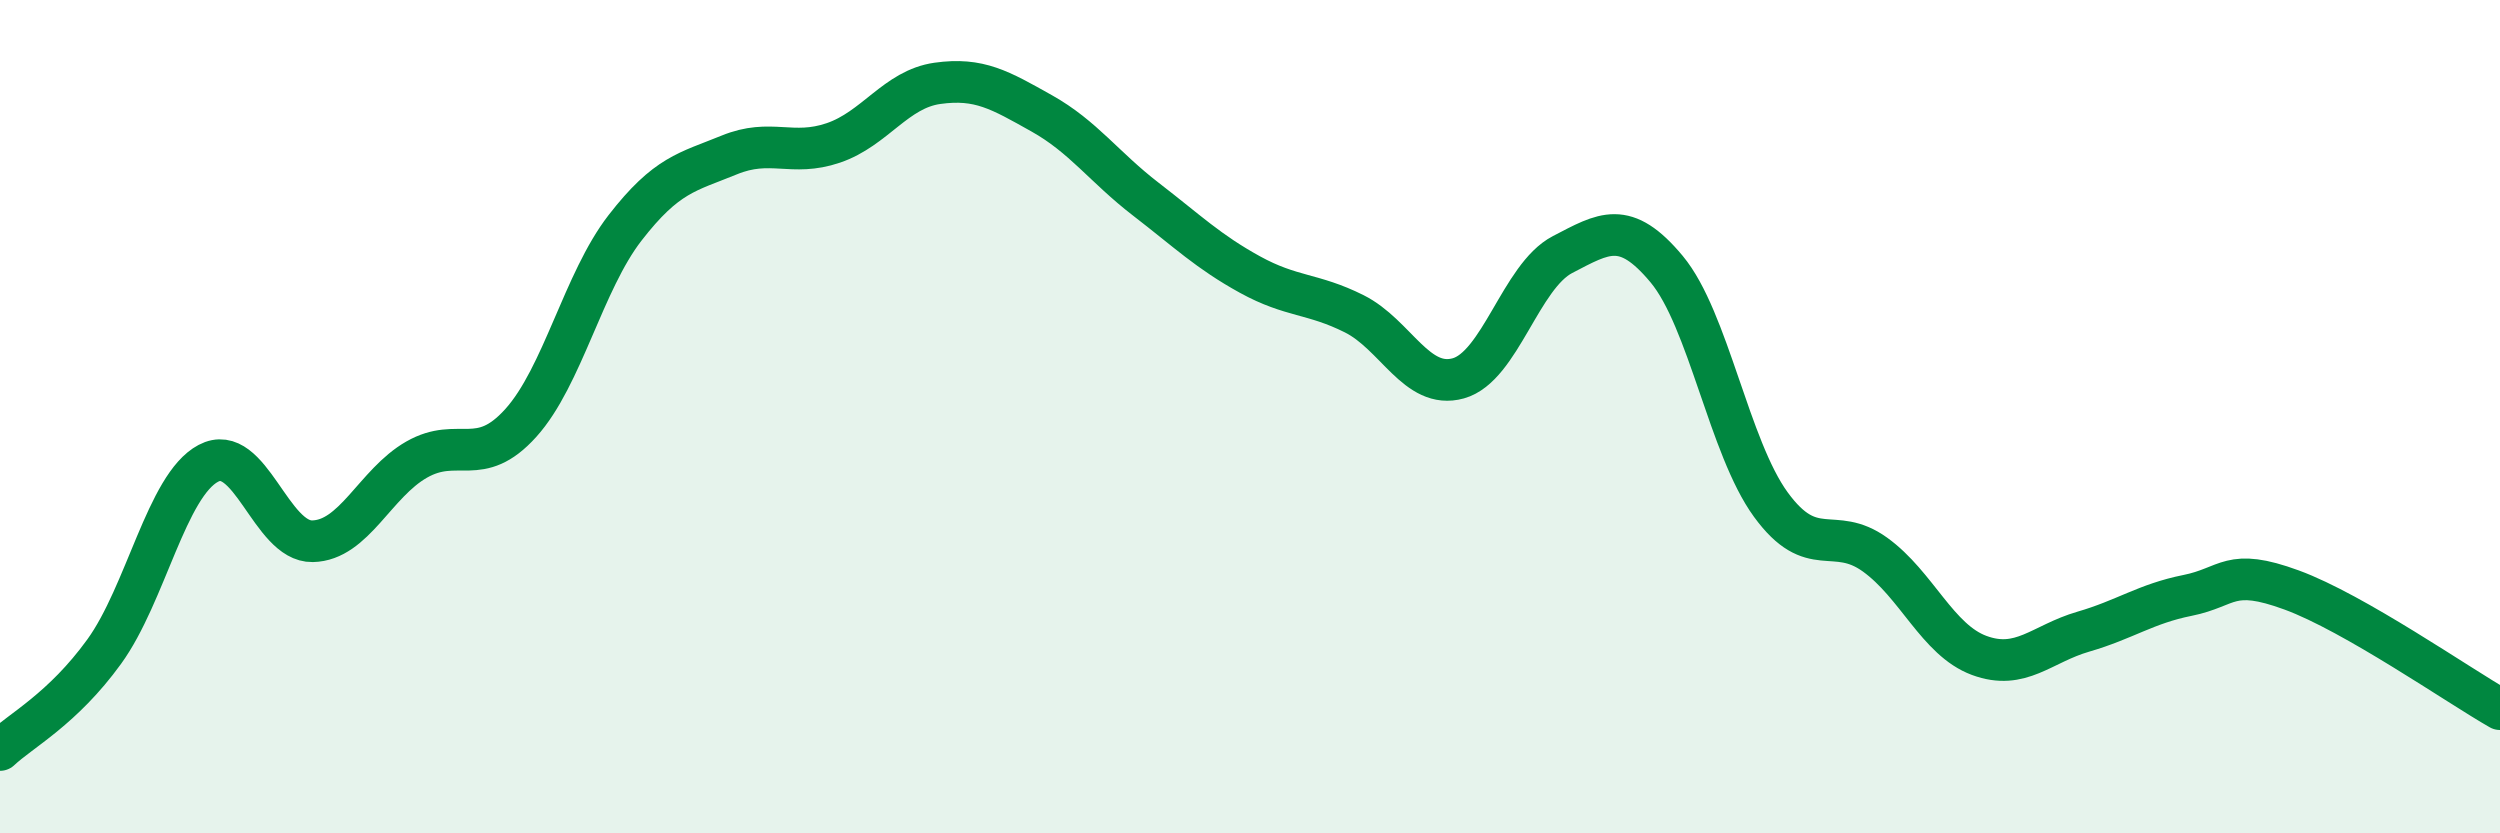
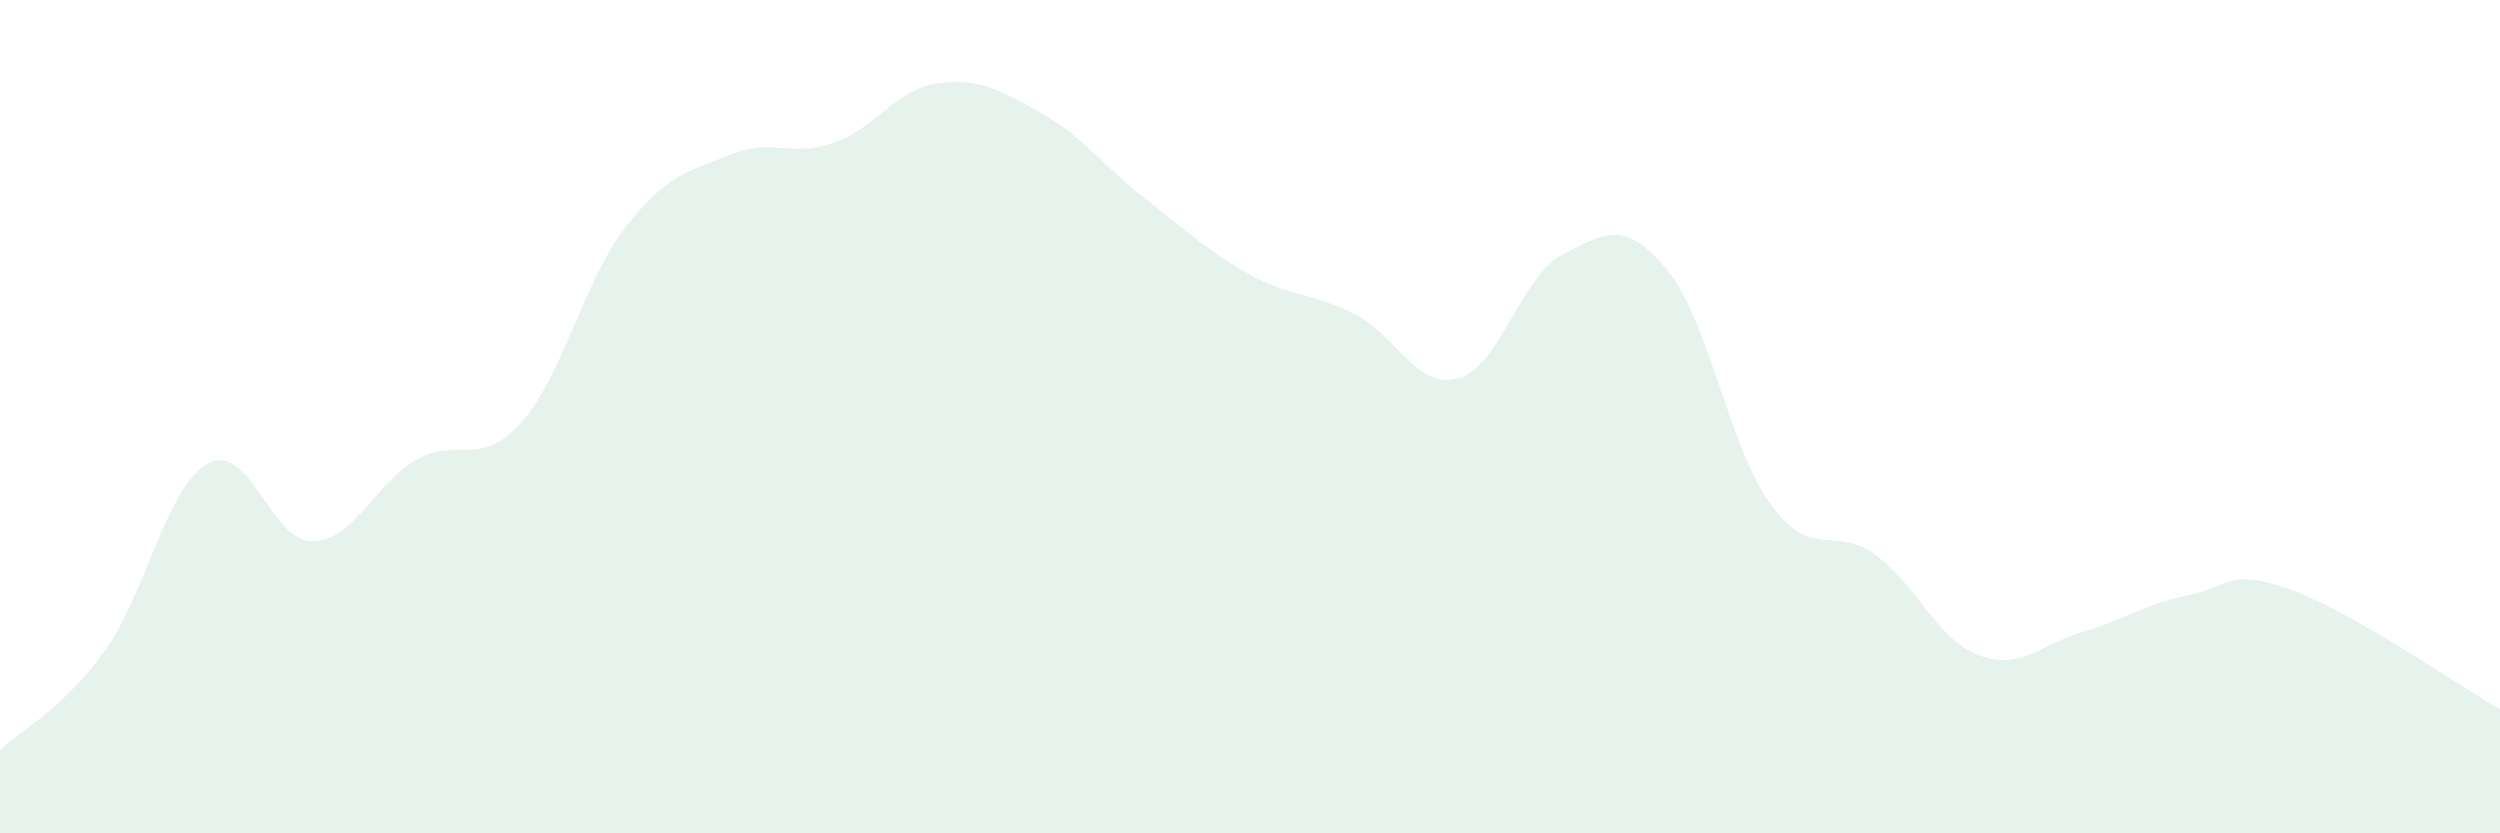
<svg xmlns="http://www.w3.org/2000/svg" width="60" height="20" viewBox="0 0 60 20">
  <path d="M 0,18 C 0.5,17.53 1.5,17.02 2.5,15.64 C 3.5,14.26 4,11.65 5,11.12 C 6,10.59 6.5,13.01 7.5,12.99 C 8.5,12.97 9,11.6 10,11.03 C 11,10.46 11.5,11.26 12.5,10.15 C 13.5,9.04 14,6.76 15,5.47 C 16,4.18 16.5,4.13 17.5,3.72 C 18.5,3.31 19,3.77 20,3.43 C 21,3.09 21.5,2.14 22.5,2 C 23.5,1.86 24,2.16 25,2.72 C 26,3.28 26.5,4.01 27.5,4.78 C 28.5,5.55 29,6.04 30,6.59 C 31,7.14 31.5,7.03 32.5,7.53 C 33.5,8.03 34,9.36 35,9.08 C 36,8.8 36.5,6.63 37.5,6.11 C 38.5,5.59 39,5.26 40,6.46 C 41,7.66 41.5,10.74 42.5,12.11 C 43.5,13.48 44,12.59 45,13.31 C 46,14.03 46.5,15.36 47.5,15.73 C 48.5,16.1 49,15.45 50,15.16 C 51,14.87 51.5,14.49 52.5,14.29 C 53.5,14.09 53.5,13.61 55,14.16 C 56.5,14.71 59,16.45 60,17.02L60 20L0 20Z" fill="#008740" opacity="0.1" stroke-linecap="round" stroke-linejoin="round" />
-   <path d="M 0,18 C 0.5,17.53 1.5,17.02 2.5,15.64 C 3.5,14.26 4,11.65 5,11.12 C 6,10.59 6.5,13.01 7.5,12.99 C 8.5,12.97 9,11.6 10,11.03 C 11,10.46 11.5,11.26 12.5,10.15 C 13.5,9.04 14,6.76 15,5.47 C 16,4.18 16.5,4.13 17.5,3.72 C 18.5,3.31 19,3.77 20,3.43 C 21,3.09 21.5,2.14 22.5,2 C 23.5,1.86 24,2.16 25,2.72 C 26,3.28 26.5,4.01 27.5,4.78 C 28.5,5.55 29,6.04 30,6.59 C 31,7.14 31.5,7.03 32.5,7.53 C 33.5,8.03 34,9.36 35,9.08 C 36,8.8 36.5,6.63 37.5,6.11 C 38.5,5.59 39,5.26 40,6.46 C 41,7.66 41.5,10.74 42.5,12.11 C 43.5,13.48 44,12.59 45,13.31 C 46,14.03 46.5,15.36 47.5,15.73 C 48.5,16.1 49,15.45 50,15.16 C 51,14.87 51.5,14.49 52.5,14.29 C 53.5,14.09 53.5,13.61 55,14.16 C 56.5,14.71 59,16.45 60,17.02" stroke="#008740" stroke-width="1" fill="none" stroke-linecap="round" stroke-linejoin="round" />
</svg>